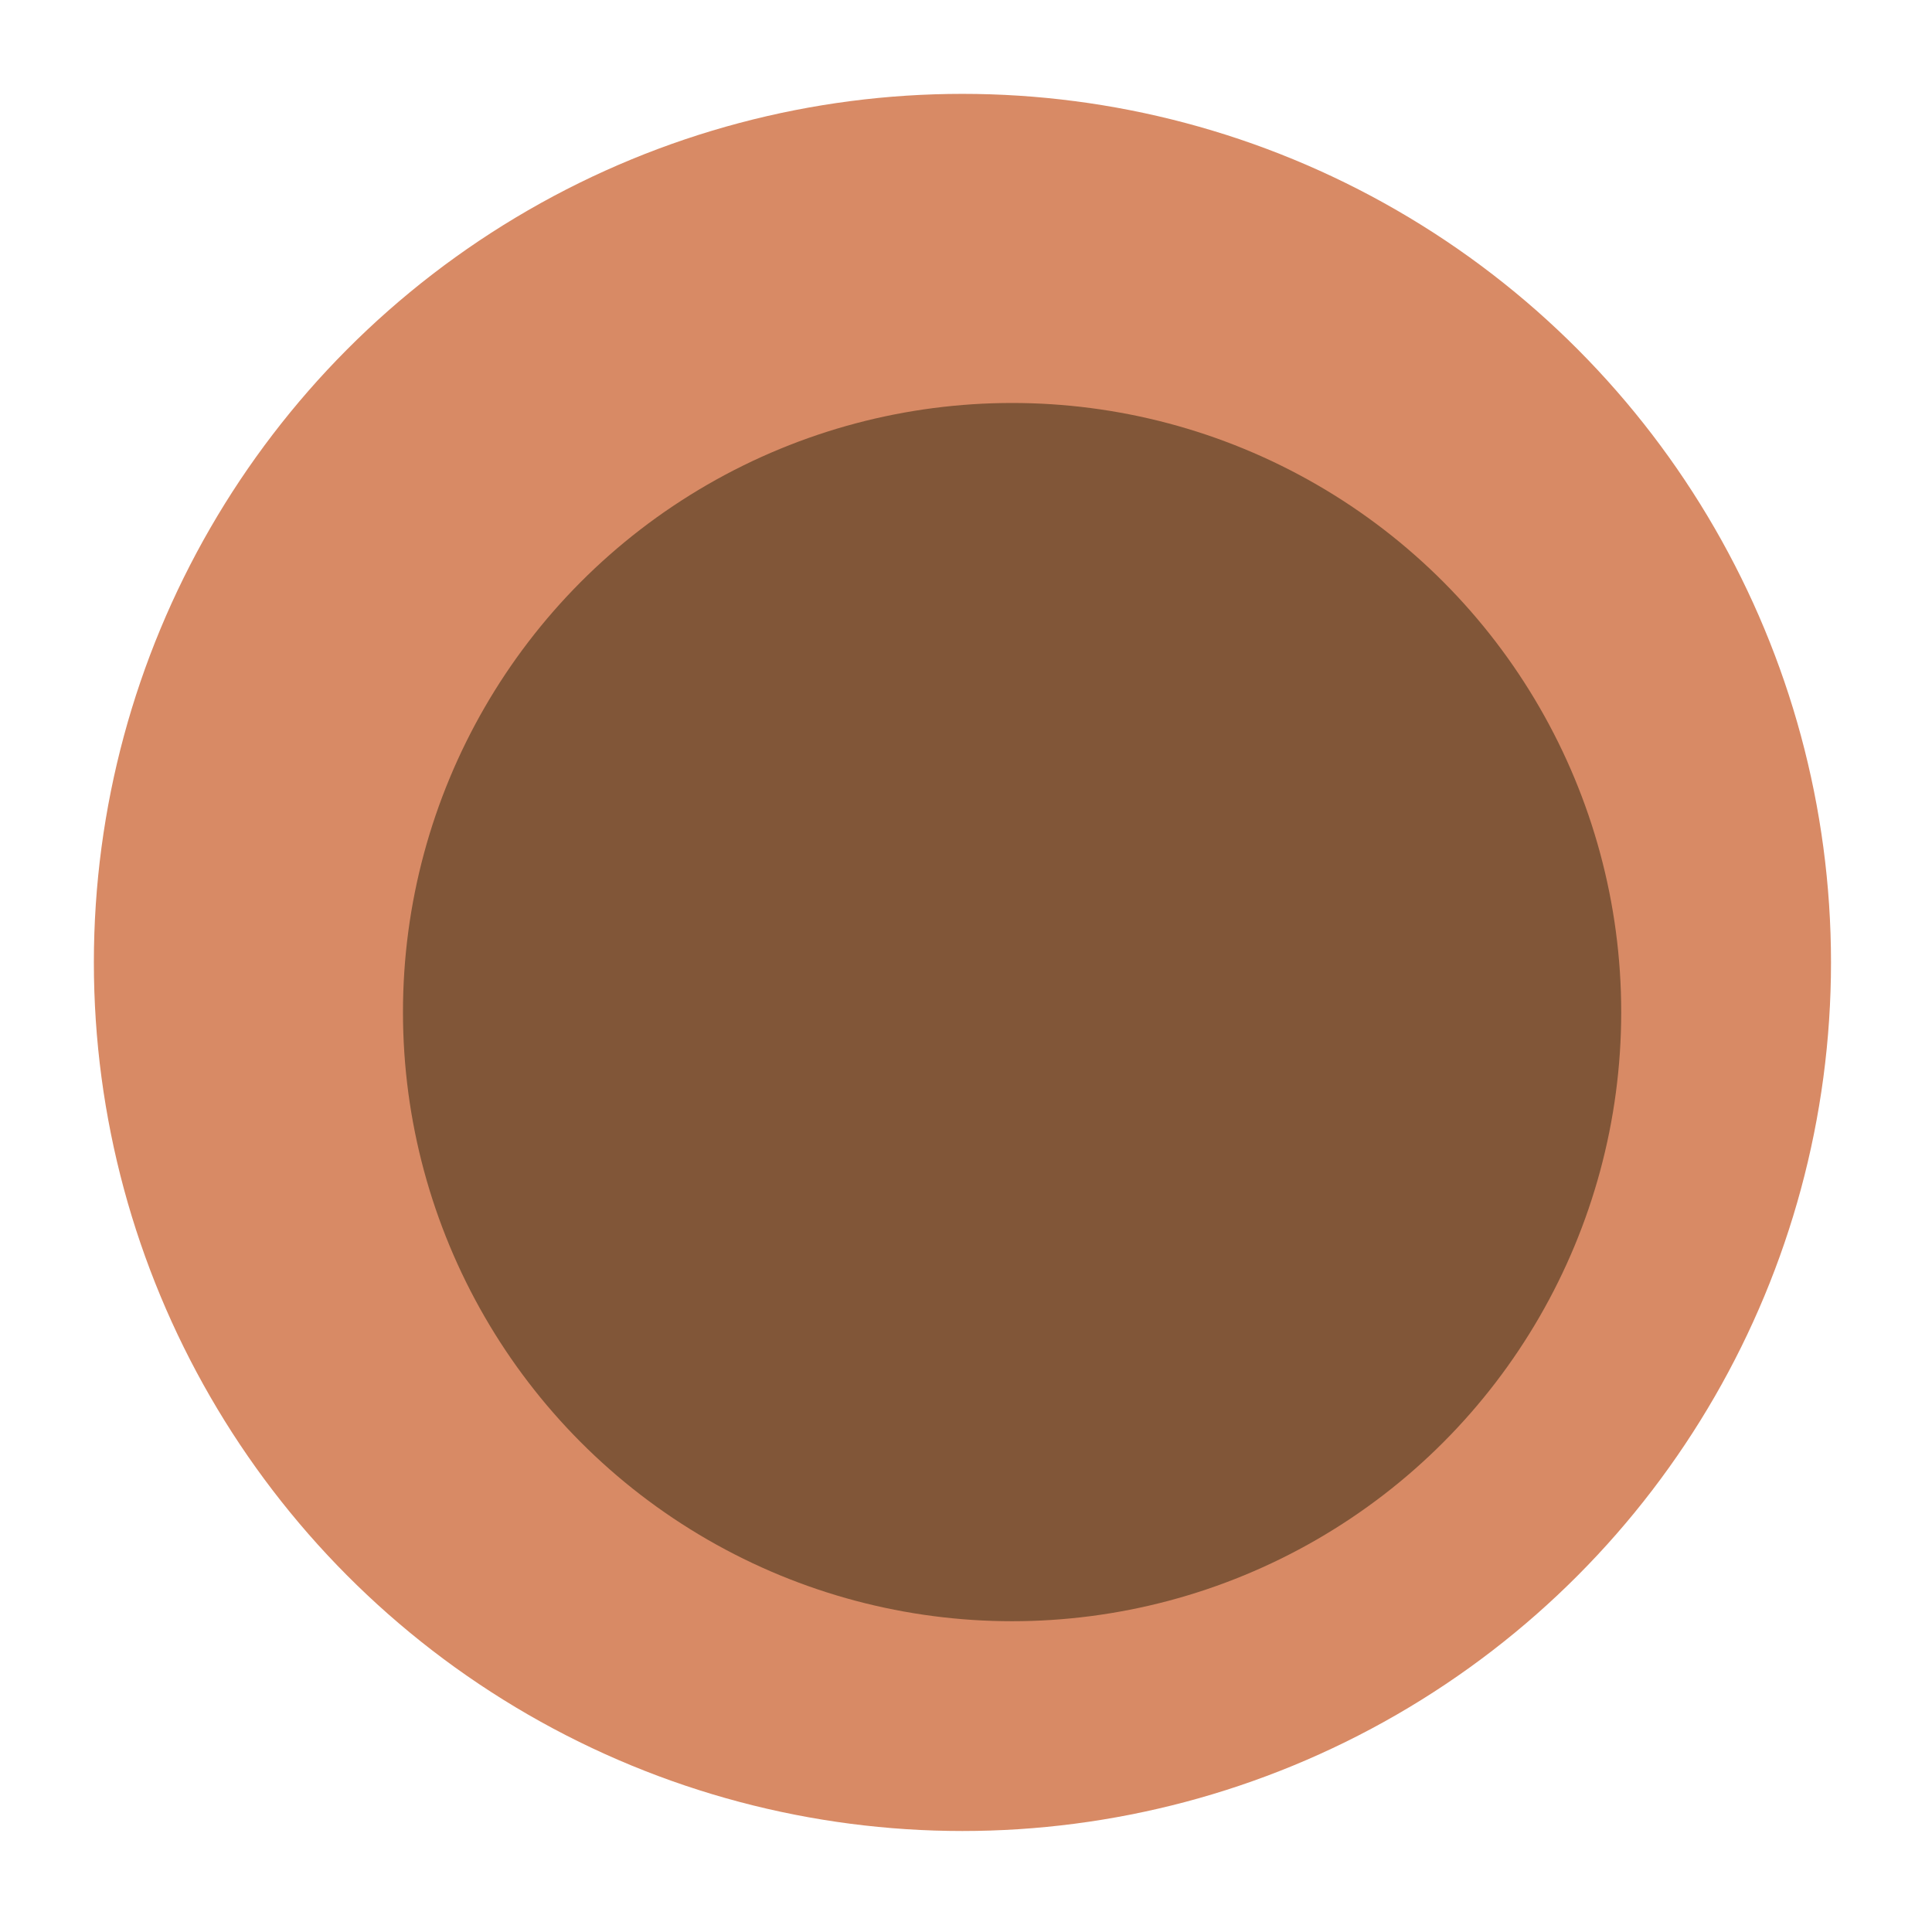
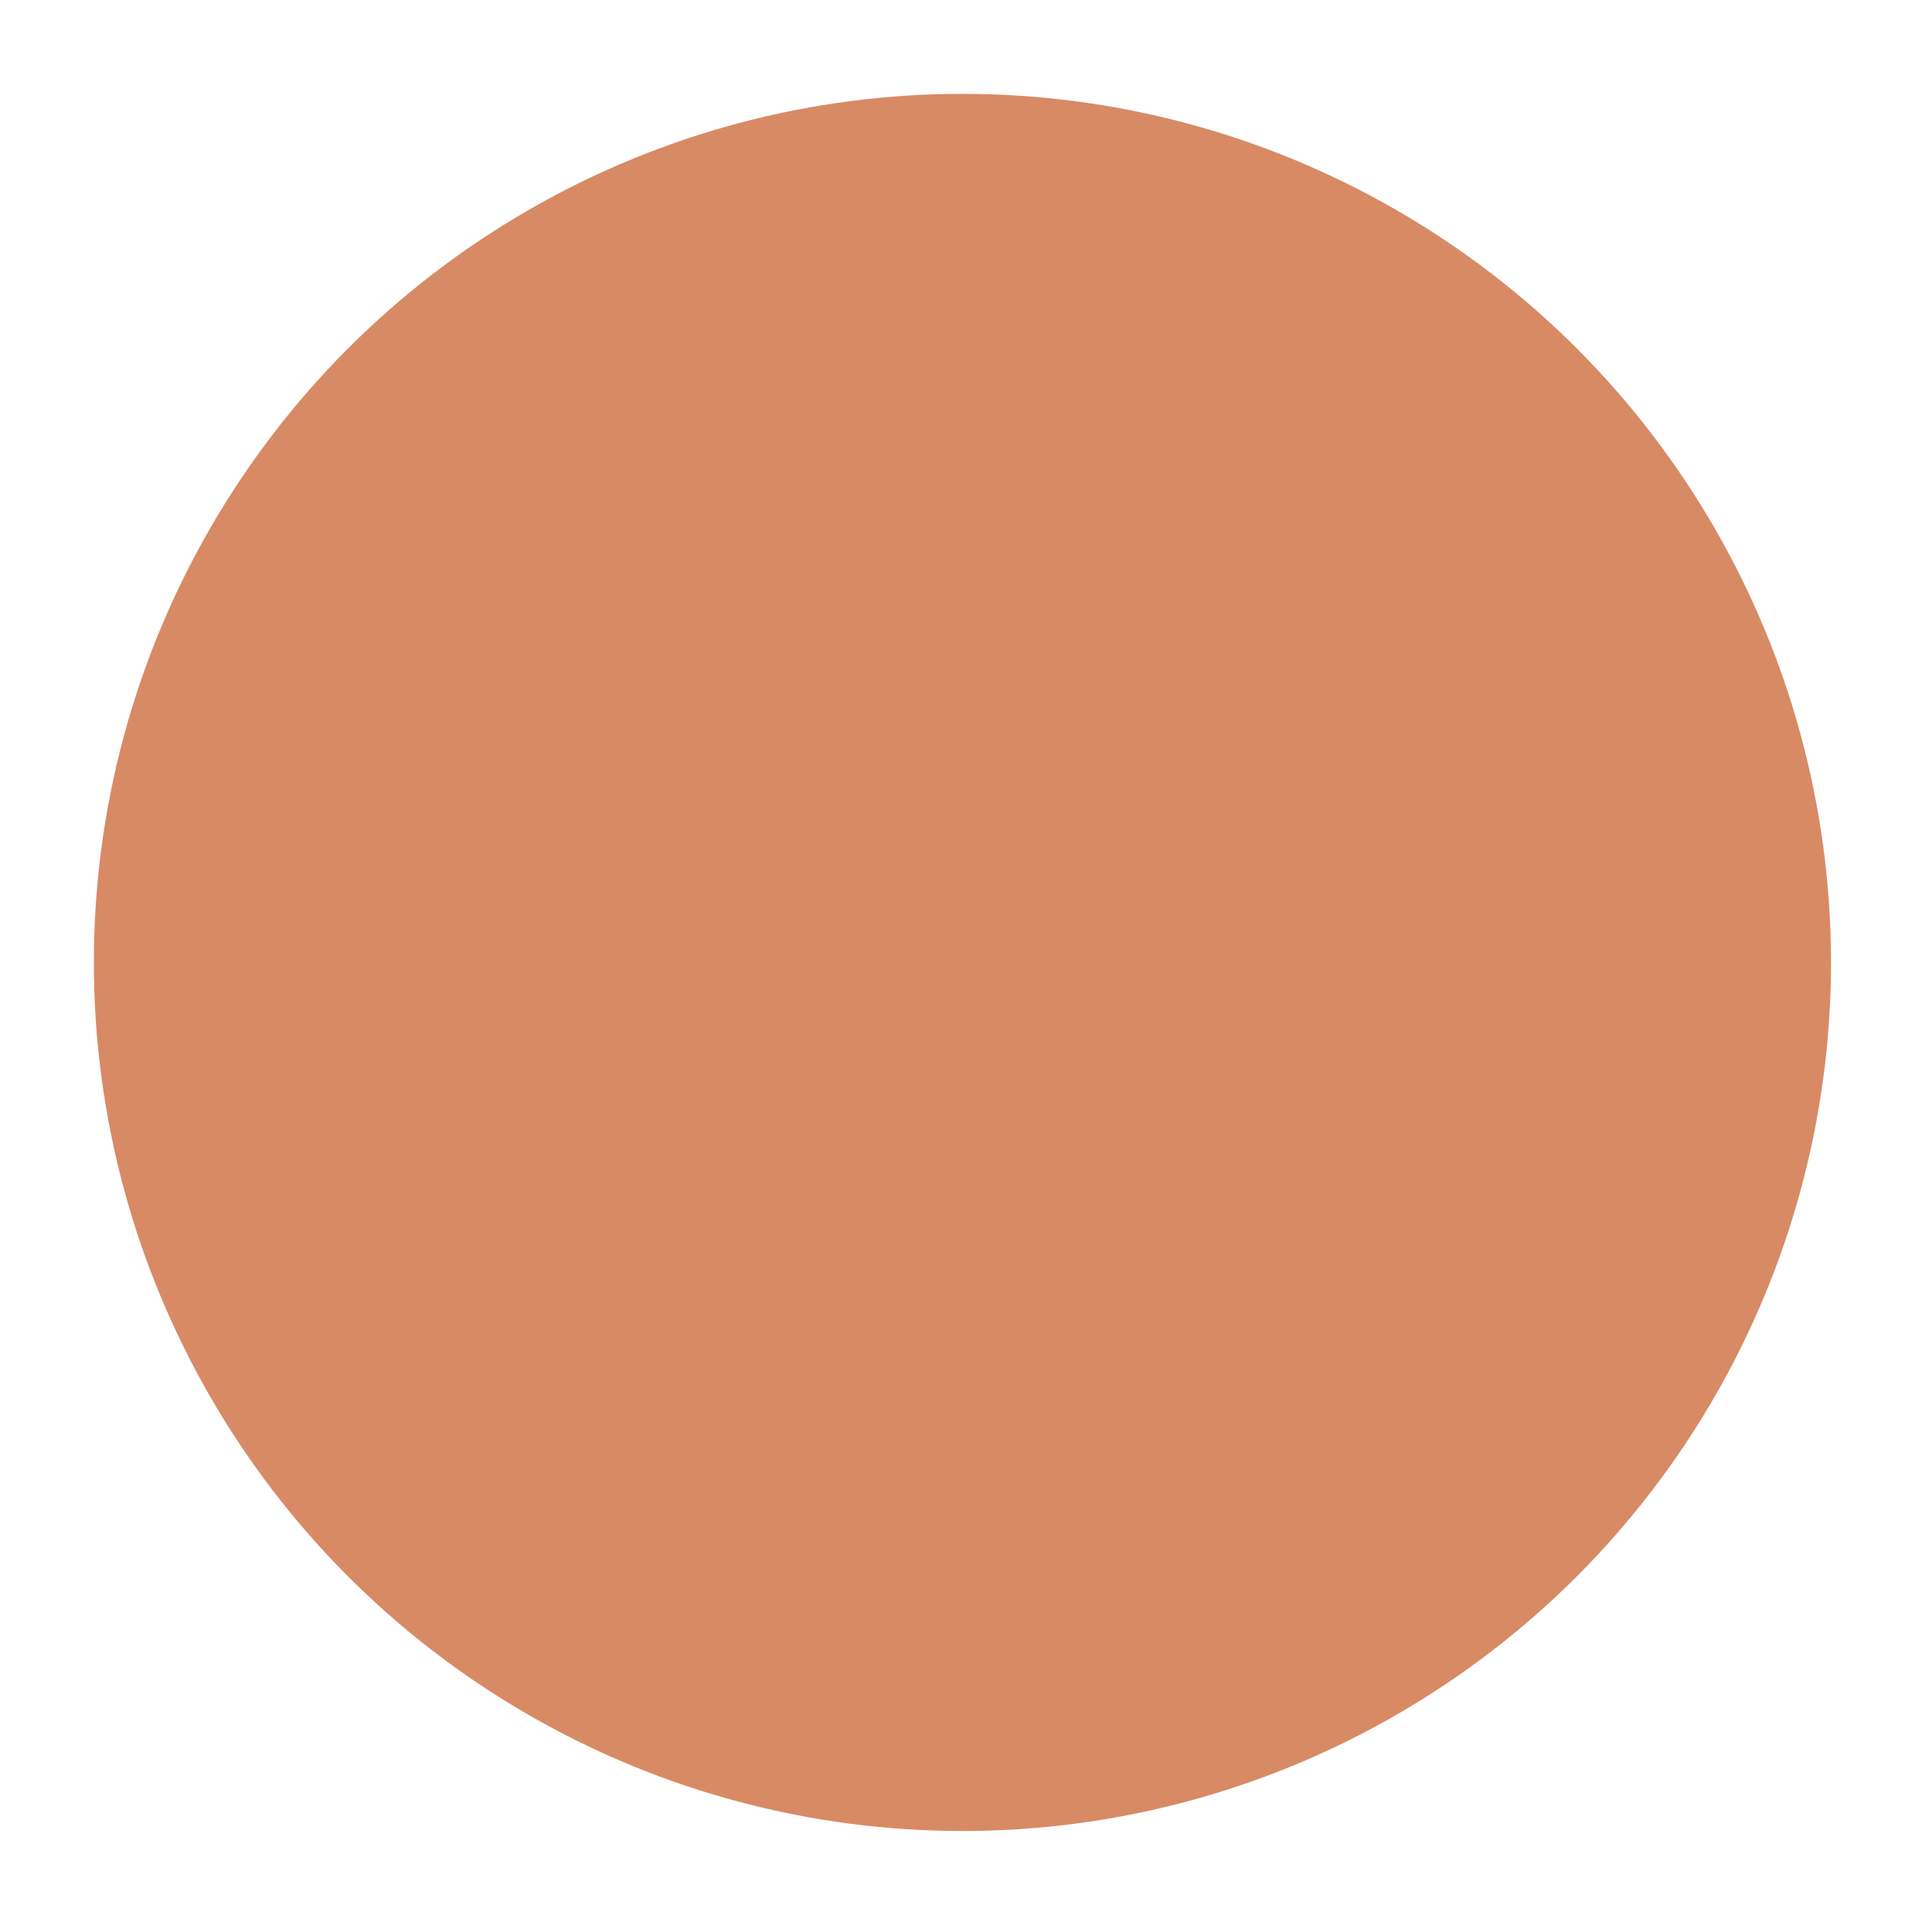
<svg xmlns="http://www.w3.org/2000/svg" width="1626" height="1626" viewBox="0 0 1626 1626" fill="none">
  <circle cx="810" cy="810" r="731" fill="#D88A65" />
  <g filter="url(#filter0_dddii_67_11)">
-     <circle cx="812.792" cy="812.794" r="512.649" fill="#815638" />
-   </g>
+     </g>
  <defs>
    <filter id="filter0_dddii_67_11" x="0.143" y="0.145" width="1625.3" height="1625.3" filterUnits="userSpaceOnUse" color-interpolation-filters="sRGB">
      <feFlood flood-opacity="0" result="BackgroundImageFix" />
      <feColorMatrix in="SourceAlpha" type="matrix" values="0 0 0 0 0 0 0 0 0 0 0 0 0 0 0 0 0 0 127 0" result="hardAlpha" />
      <feOffset dx="39" dy="39" />
      <feGaussianBlur stdDeviation="124" />
      <feColorMatrix type="matrix" values="0 0 0 0 0.808 0 0 0 0 0.541 0 0 0 0 0.353 0 0 0 0.9 0" />
      <feBlend mode="normal" in2="BackgroundImageFix" result="effect1_dropShadow_67_11" />
      <feColorMatrix in="SourceAlpha" type="matrix" values="0 0 0 0 0 0 0 0 0 0 0 0 0 0 0 0 0 0 127 0" result="hardAlpha" />
      <feOffset dx="100" dy="-100" />
      <feGaussianBlur stdDeviation="100" />
      <feColorMatrix type="matrix" values="0 0 0 0 0.204 0 0 0 0 0.133 0 0 0 0 0.086 0 0 0 0.2 0" />
      <feBlend mode="normal" in2="effect1_dropShadow_67_11" result="effect2_dropShadow_67_11" />
      <feColorMatrix in="SourceAlpha" type="matrix" values="0 0 0 0 0 0 0 0 0 0 0 0 0 0 0 0 0 0 127 0" result="hardAlpha" />
      <feOffset dx="-100" dy="100" />
      <feGaussianBlur stdDeviation="100" />
      <feColorMatrix type="matrix" values="0 0 0 0 0.204 0 0 0 0 0.133 0 0 0 0 0.086 0 0 0 0.2 0" />
      <feBlend mode="normal" in2="effect2_dropShadow_67_11" result="effect3_dropShadow_67_11" />
      <feBlend mode="normal" in="SourceGraphic" in2="effect3_dropShadow_67_11" result="shape" />
      <feColorMatrix in="SourceAlpha" type="matrix" values="0 0 0 0 0 0 0 0 0 0 0 0 0 0 0 0 0 0 127 0" result="hardAlpha" />
      <feOffset dx="-4" dy="-4" />
      <feGaussianBlur stdDeviation="2.5" />
      <feComposite in2="hardAlpha" operator="arithmetic" k2="-1" k3="1" />
      <feColorMatrix type="matrix" values="0 0 0 0 0.204 0 0 0 0 0.133 0 0 0 0 0.086 0 0 0 0.5 0" />
      <feBlend mode="normal" in2="shape" result="effect4_innerShadow_67_11" />
      <feColorMatrix in="SourceAlpha" type="matrix" values="0 0 0 0 0 0 0 0 0 0 0 0 0 0 0 0 0 0 127 0" result="hardAlpha" />
      <feOffset dx="4" dy="4" />
      <feGaussianBlur stdDeviation="2.5" />
      <feComposite in2="hardAlpha" operator="arithmetic" k2="-1" k3="1" />
      <feColorMatrix type="matrix" values="0 0 0 0 0.808 0 0 0 0 0.541 0 0 0 0 0.353 0 0 0 0.3 0" />
      <feBlend mode="normal" in2="effect4_innerShadow_67_11" result="effect5_innerShadow_67_11" />
    </filter>
  </defs>
</svg>